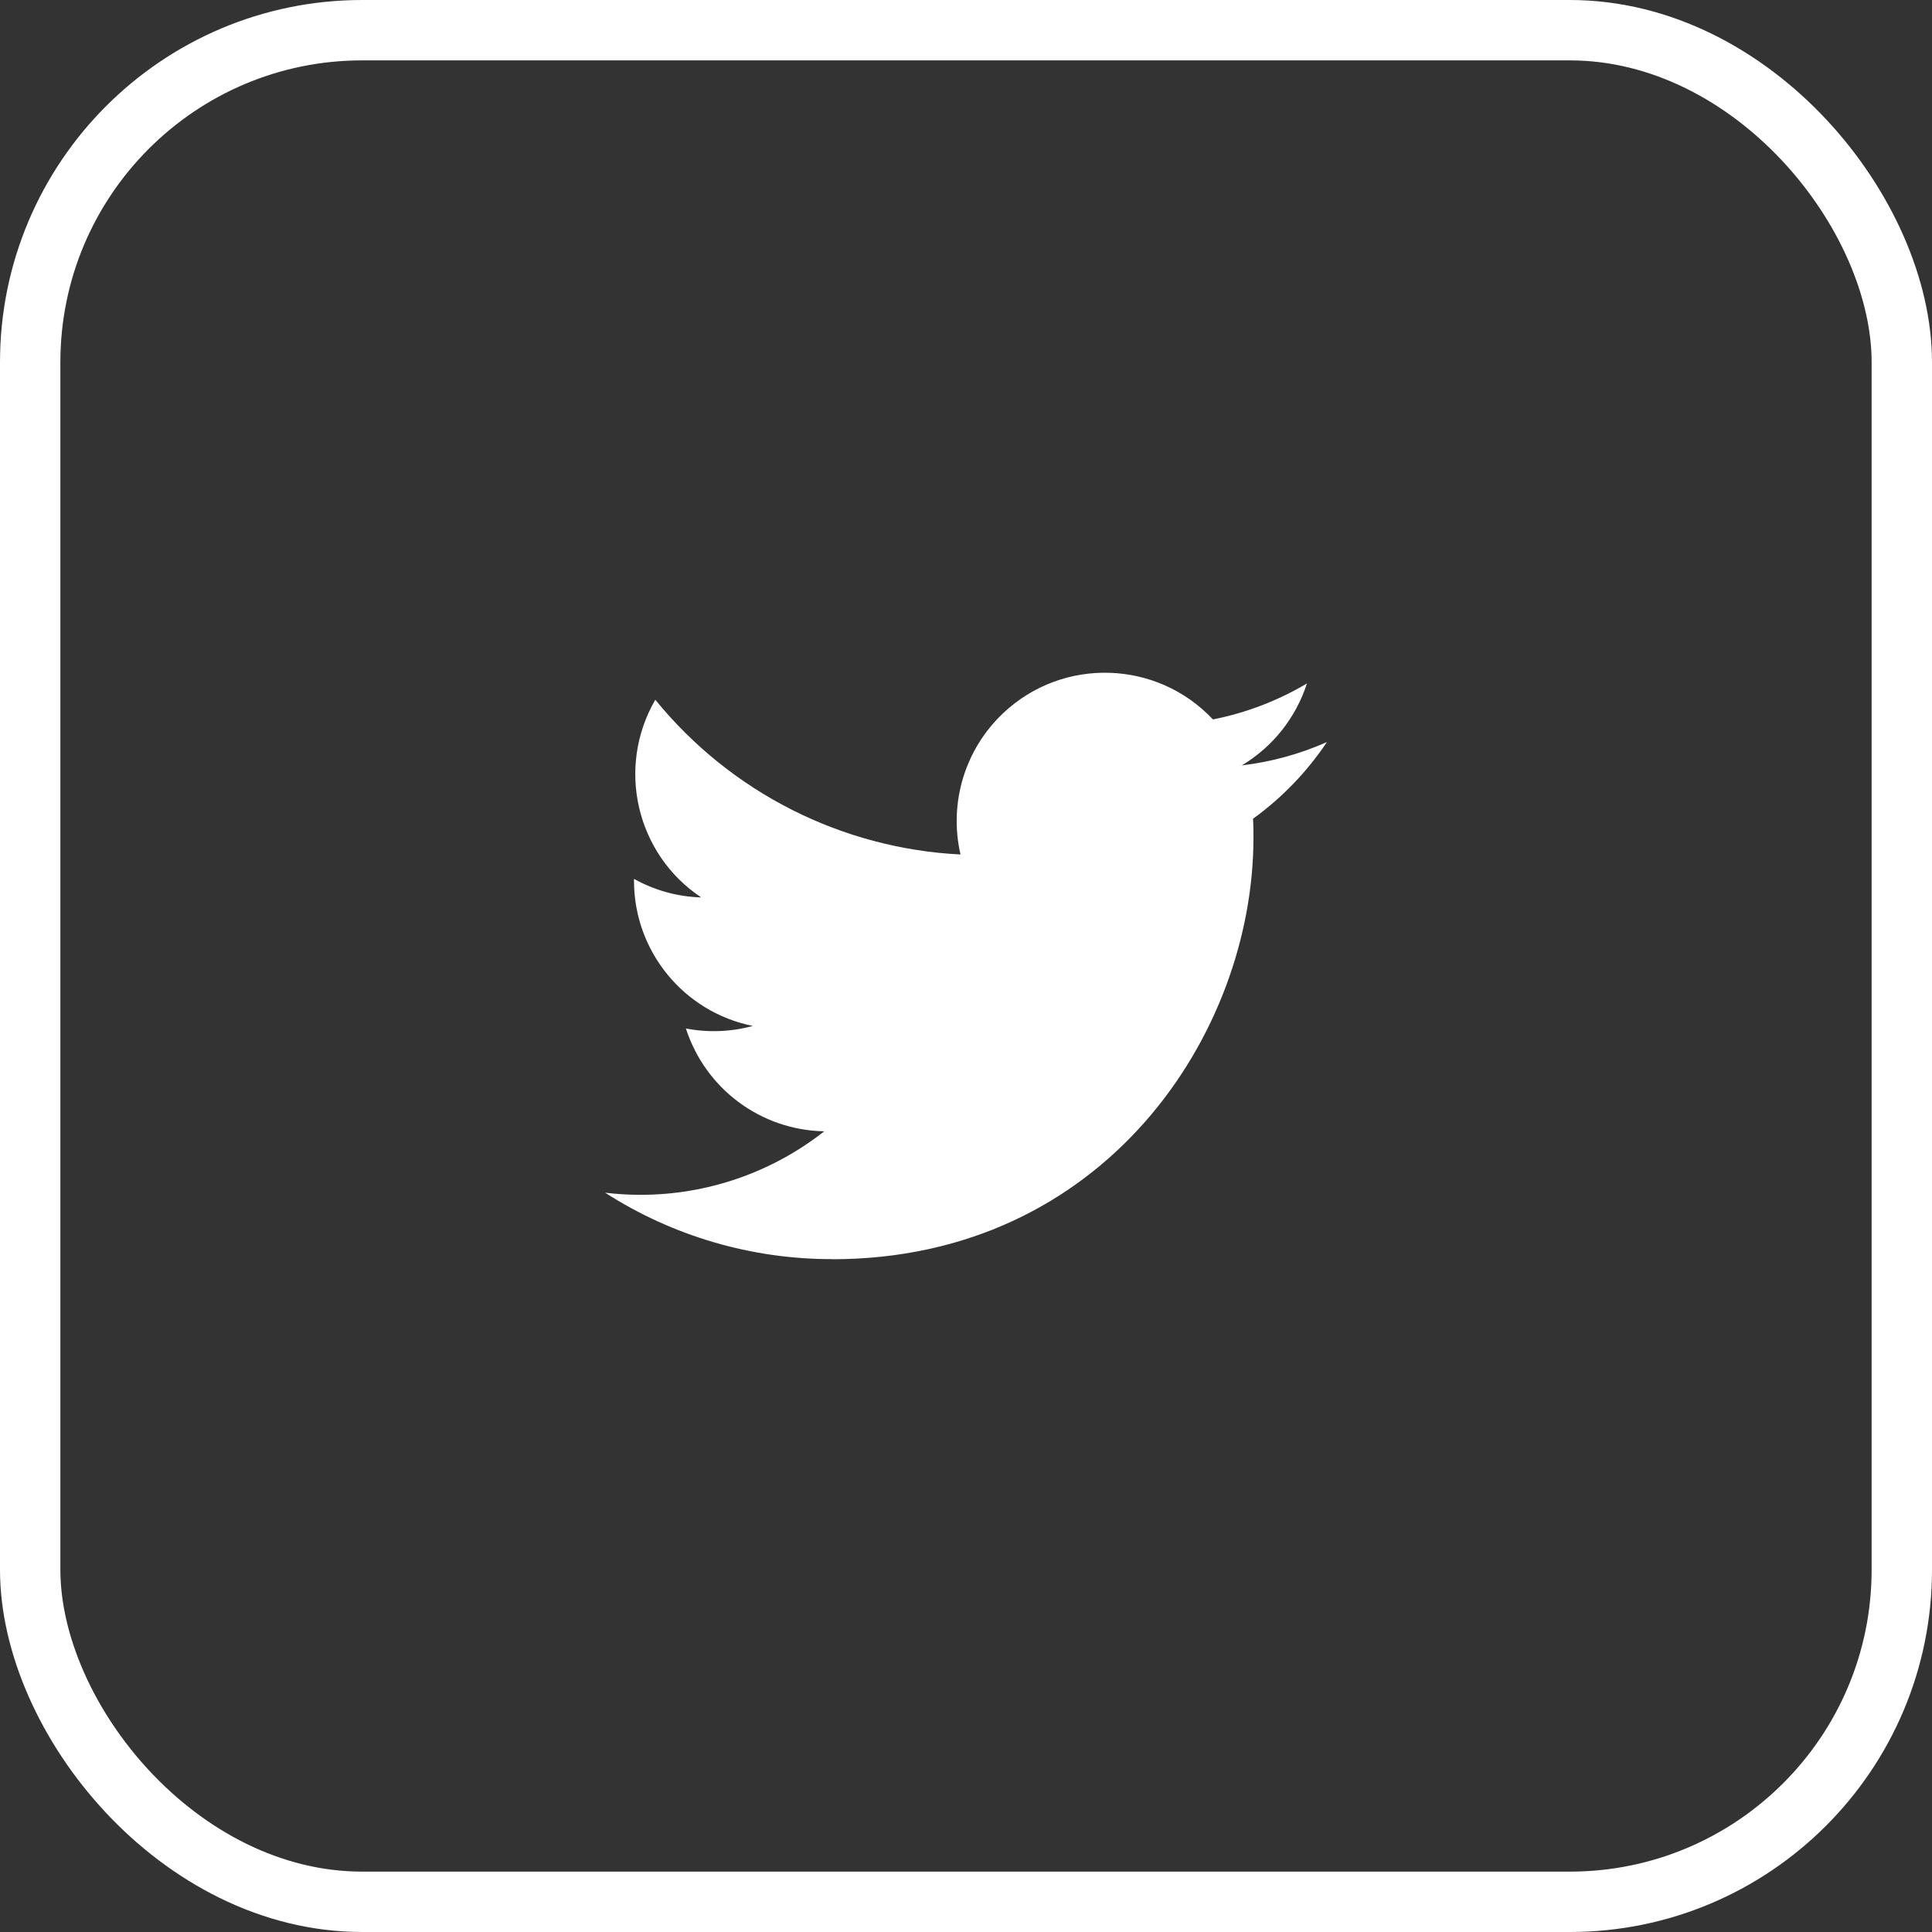
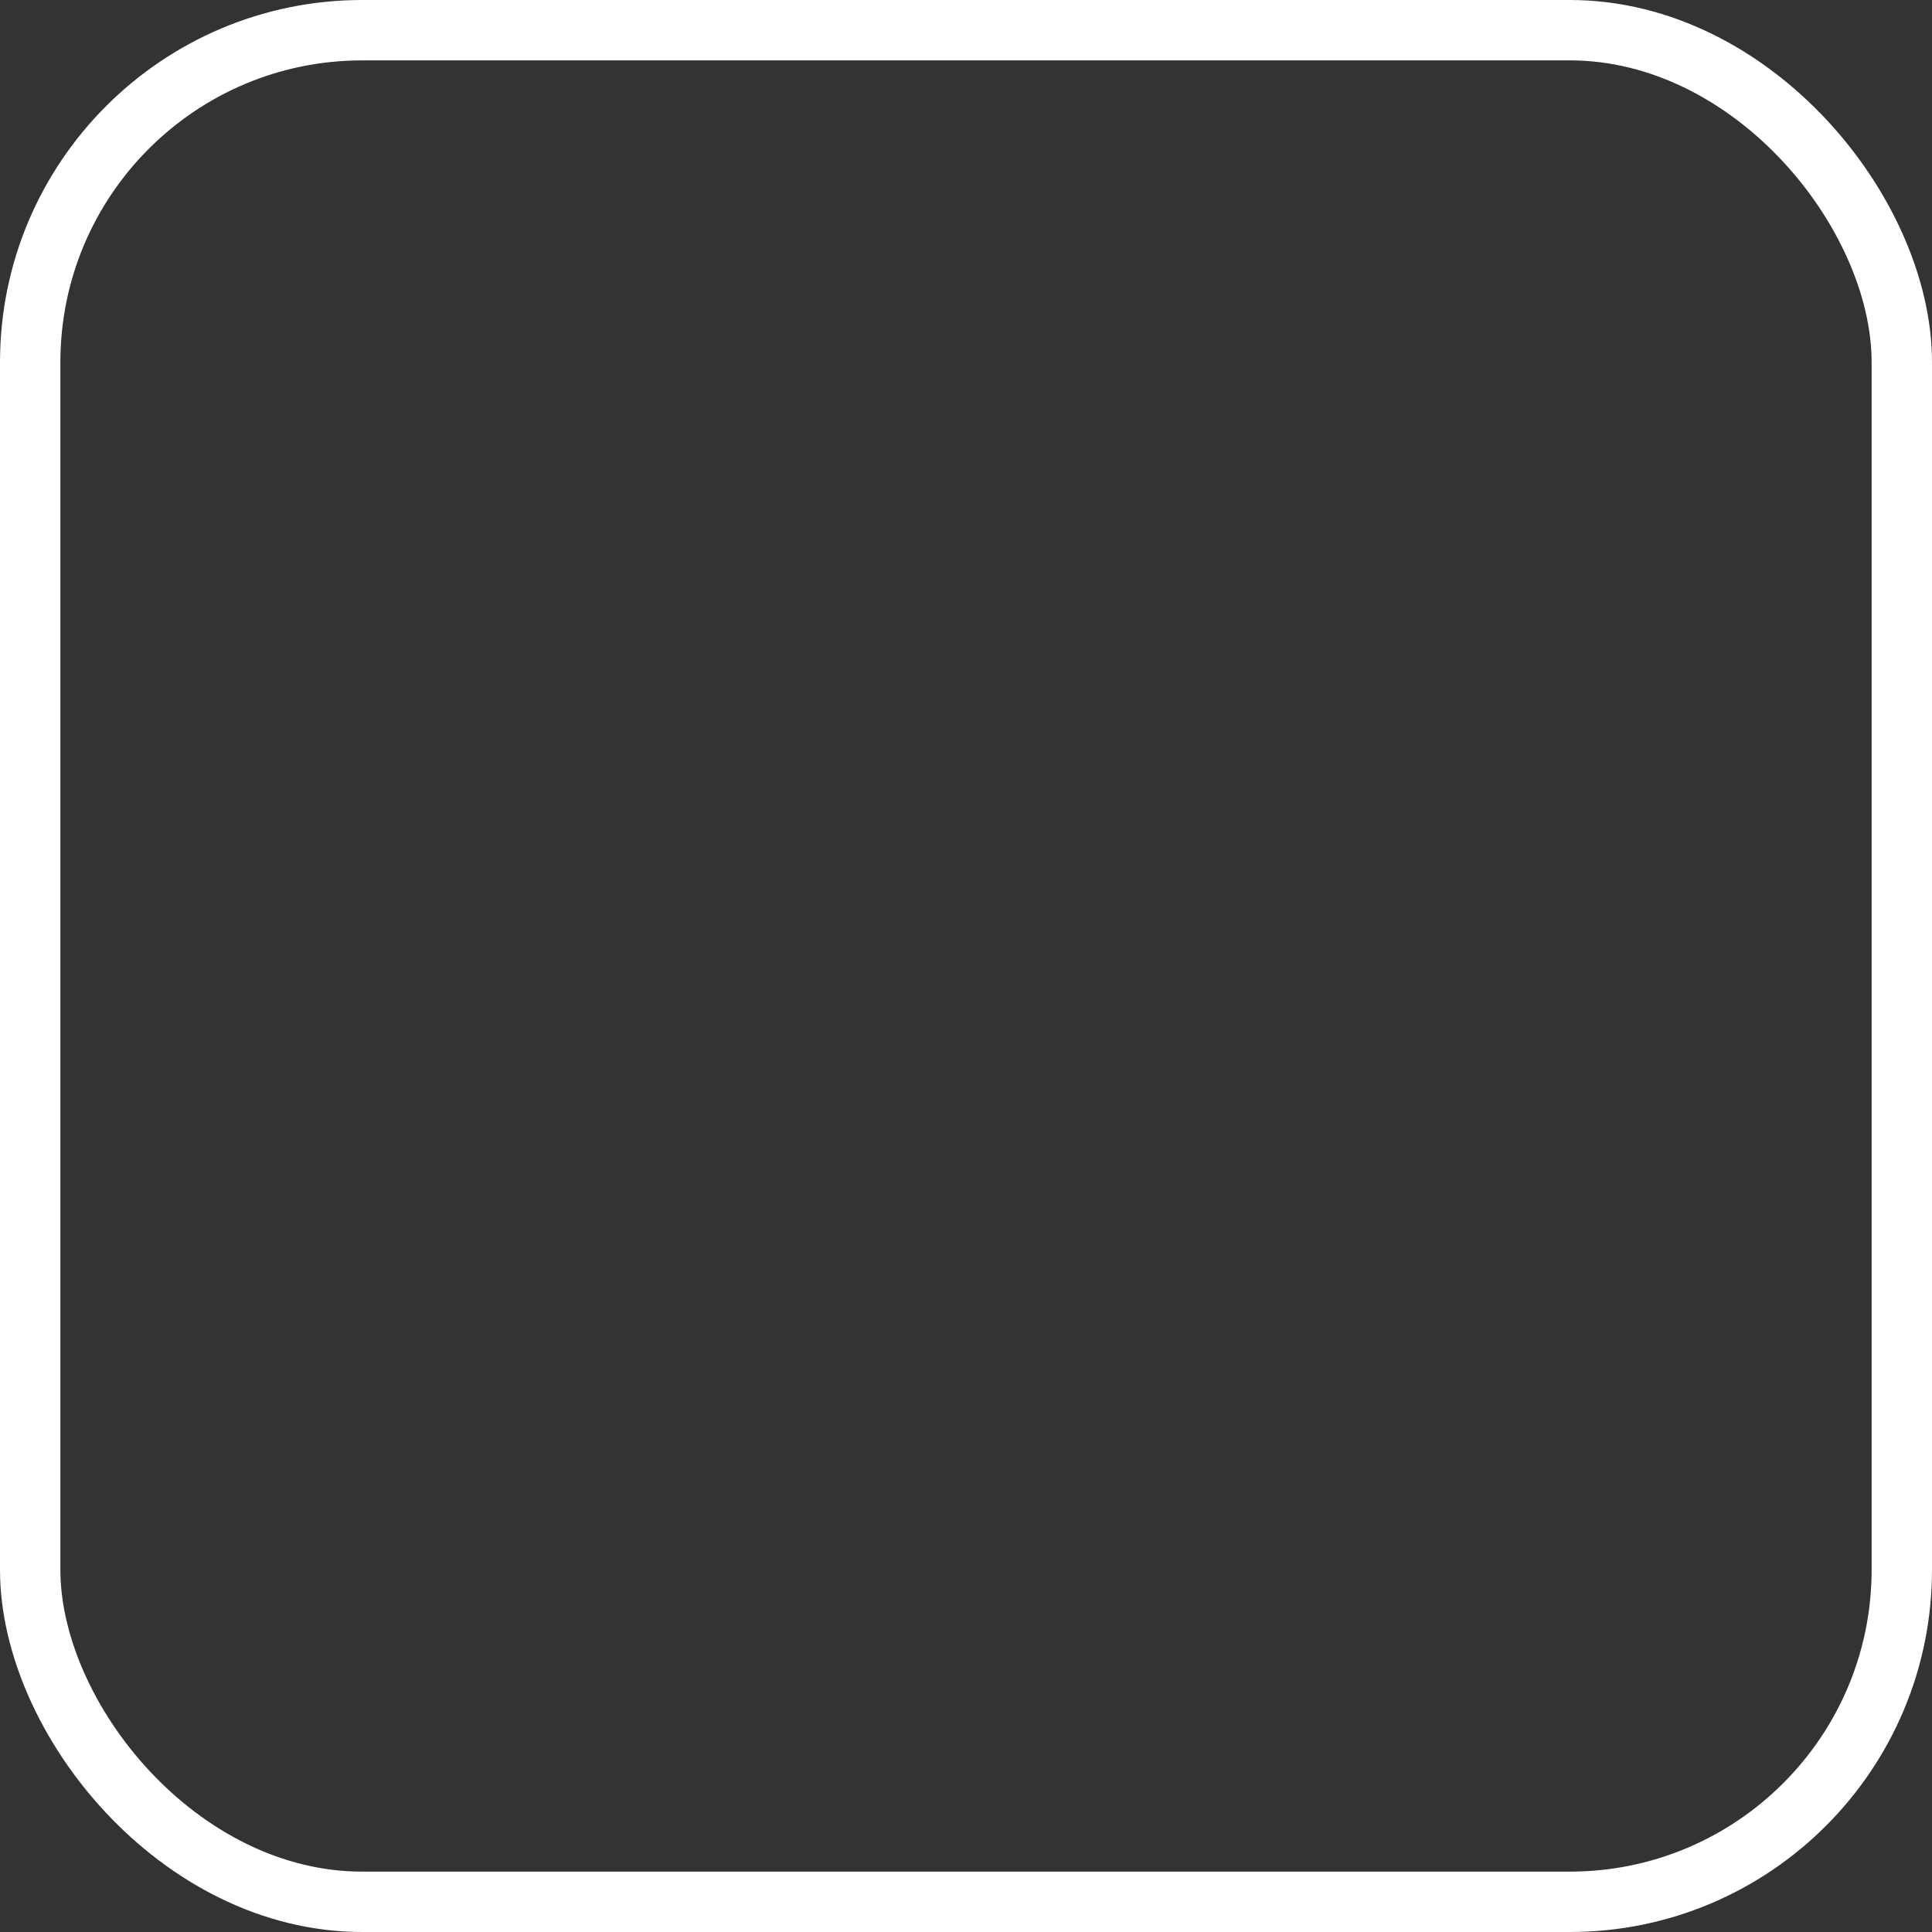
<svg xmlns="http://www.w3.org/2000/svg" width="32" height="32" viewBox="0 0 32 32" fill="none">
  <rect x="0" y="0" width="32" height="32" fill="#333333" stroke="none" />
  <g id="Button/SecondaryWhite">
    <g id="Group">
-       <path id="Vector" d="M13.782 20.857C18.294 20.857 20.761 17.119 20.761 13.878C20.761 13.772 20.761 13.666 20.754 13.561C21.234 13.214 21.648 12.784 21.978 12.291C21.53 12.489 21.055 12.62 20.569 12.677C21.081 12.37 21.464 11.888 21.647 11.32C21.166 11.606 20.639 11.807 20.09 11.916C19.161 10.928 17.607 10.88 16.619 11.809C15.982 12.408 15.712 13.301 15.909 14.153C13.938 14.054 12.1 13.122 10.854 11.59C10.204 12.711 10.536 14.145 11.614 14.864C11.224 14.853 10.842 14.747 10.501 14.557C10.501 14.567 10.501 14.578 10.501 14.588C10.501 15.756 11.324 16.762 12.469 16.993C12.107 17.091 11.729 17.106 11.361 17.035C11.682 18.034 12.603 18.719 13.652 18.738C12.784 19.421 11.711 19.791 10.606 19.79C10.411 19.79 10.216 19.778 10.023 19.755C11.144 20.475 12.449 20.857 13.782 20.855" fill="white" />
-     </g>
+       </g>
    <rect x="0.5" y="0.5" width="31" height="31" rx="5.5" stroke="white" />
  </g>
</svg>